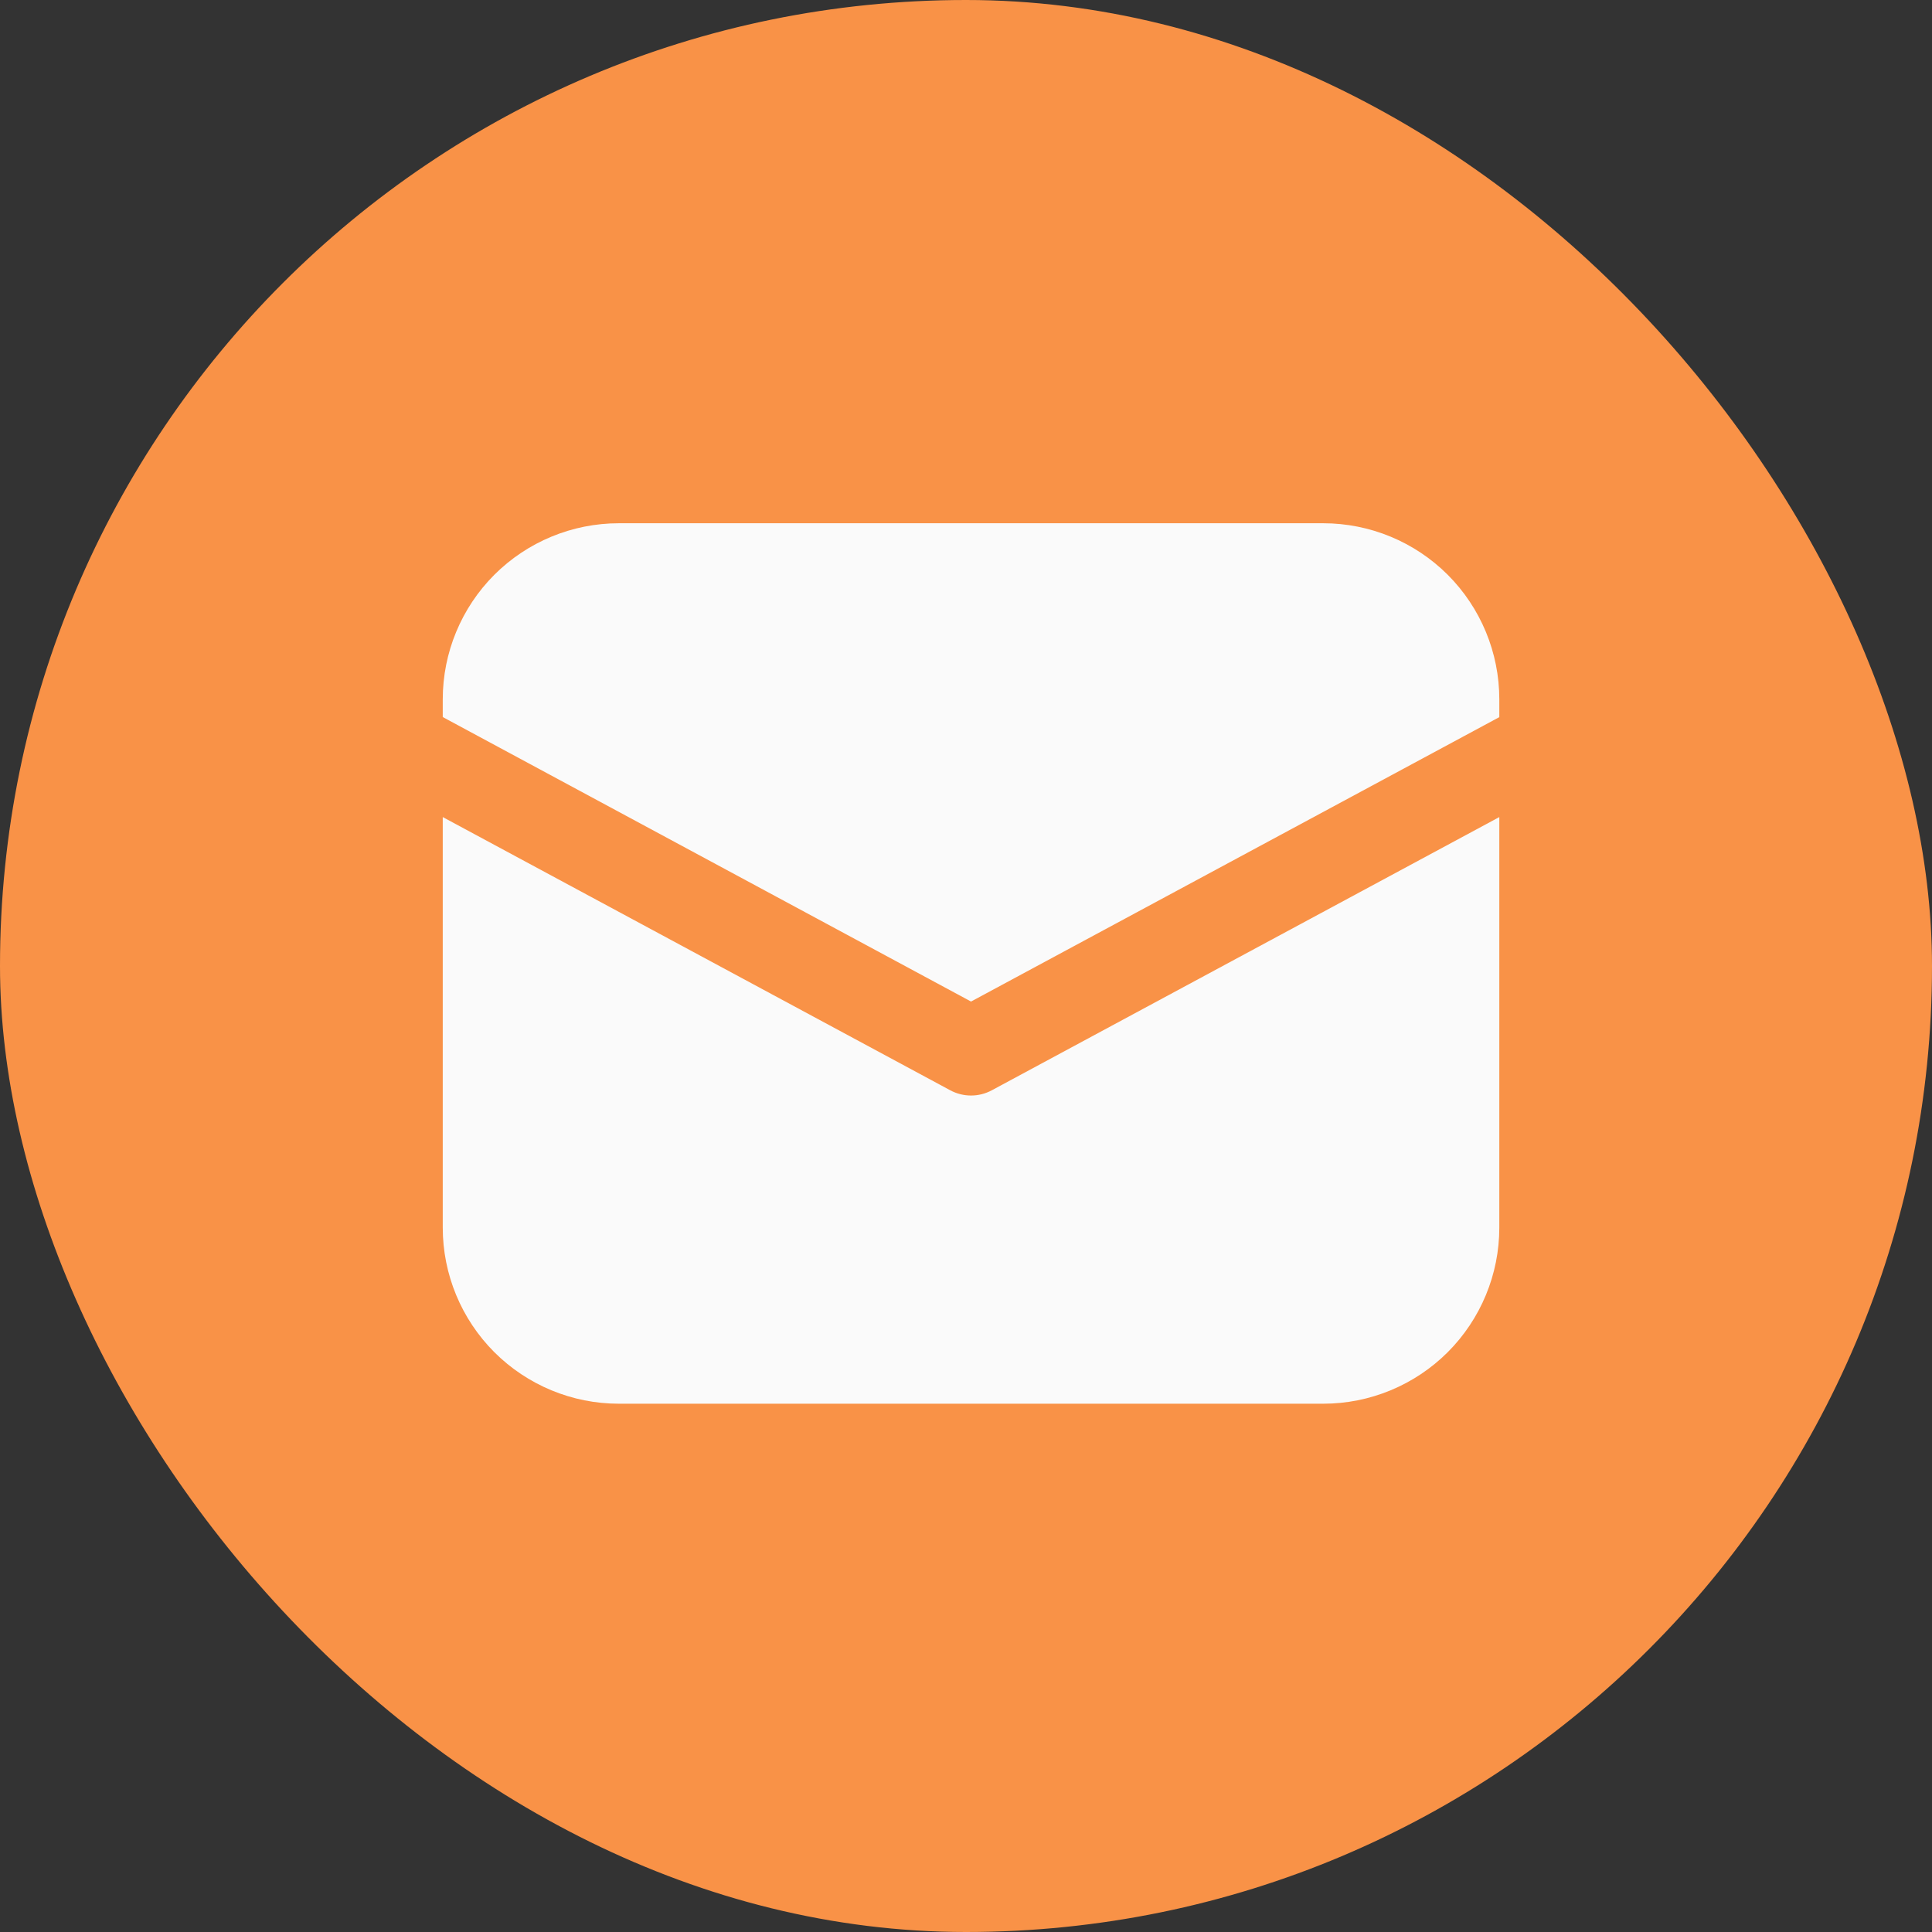
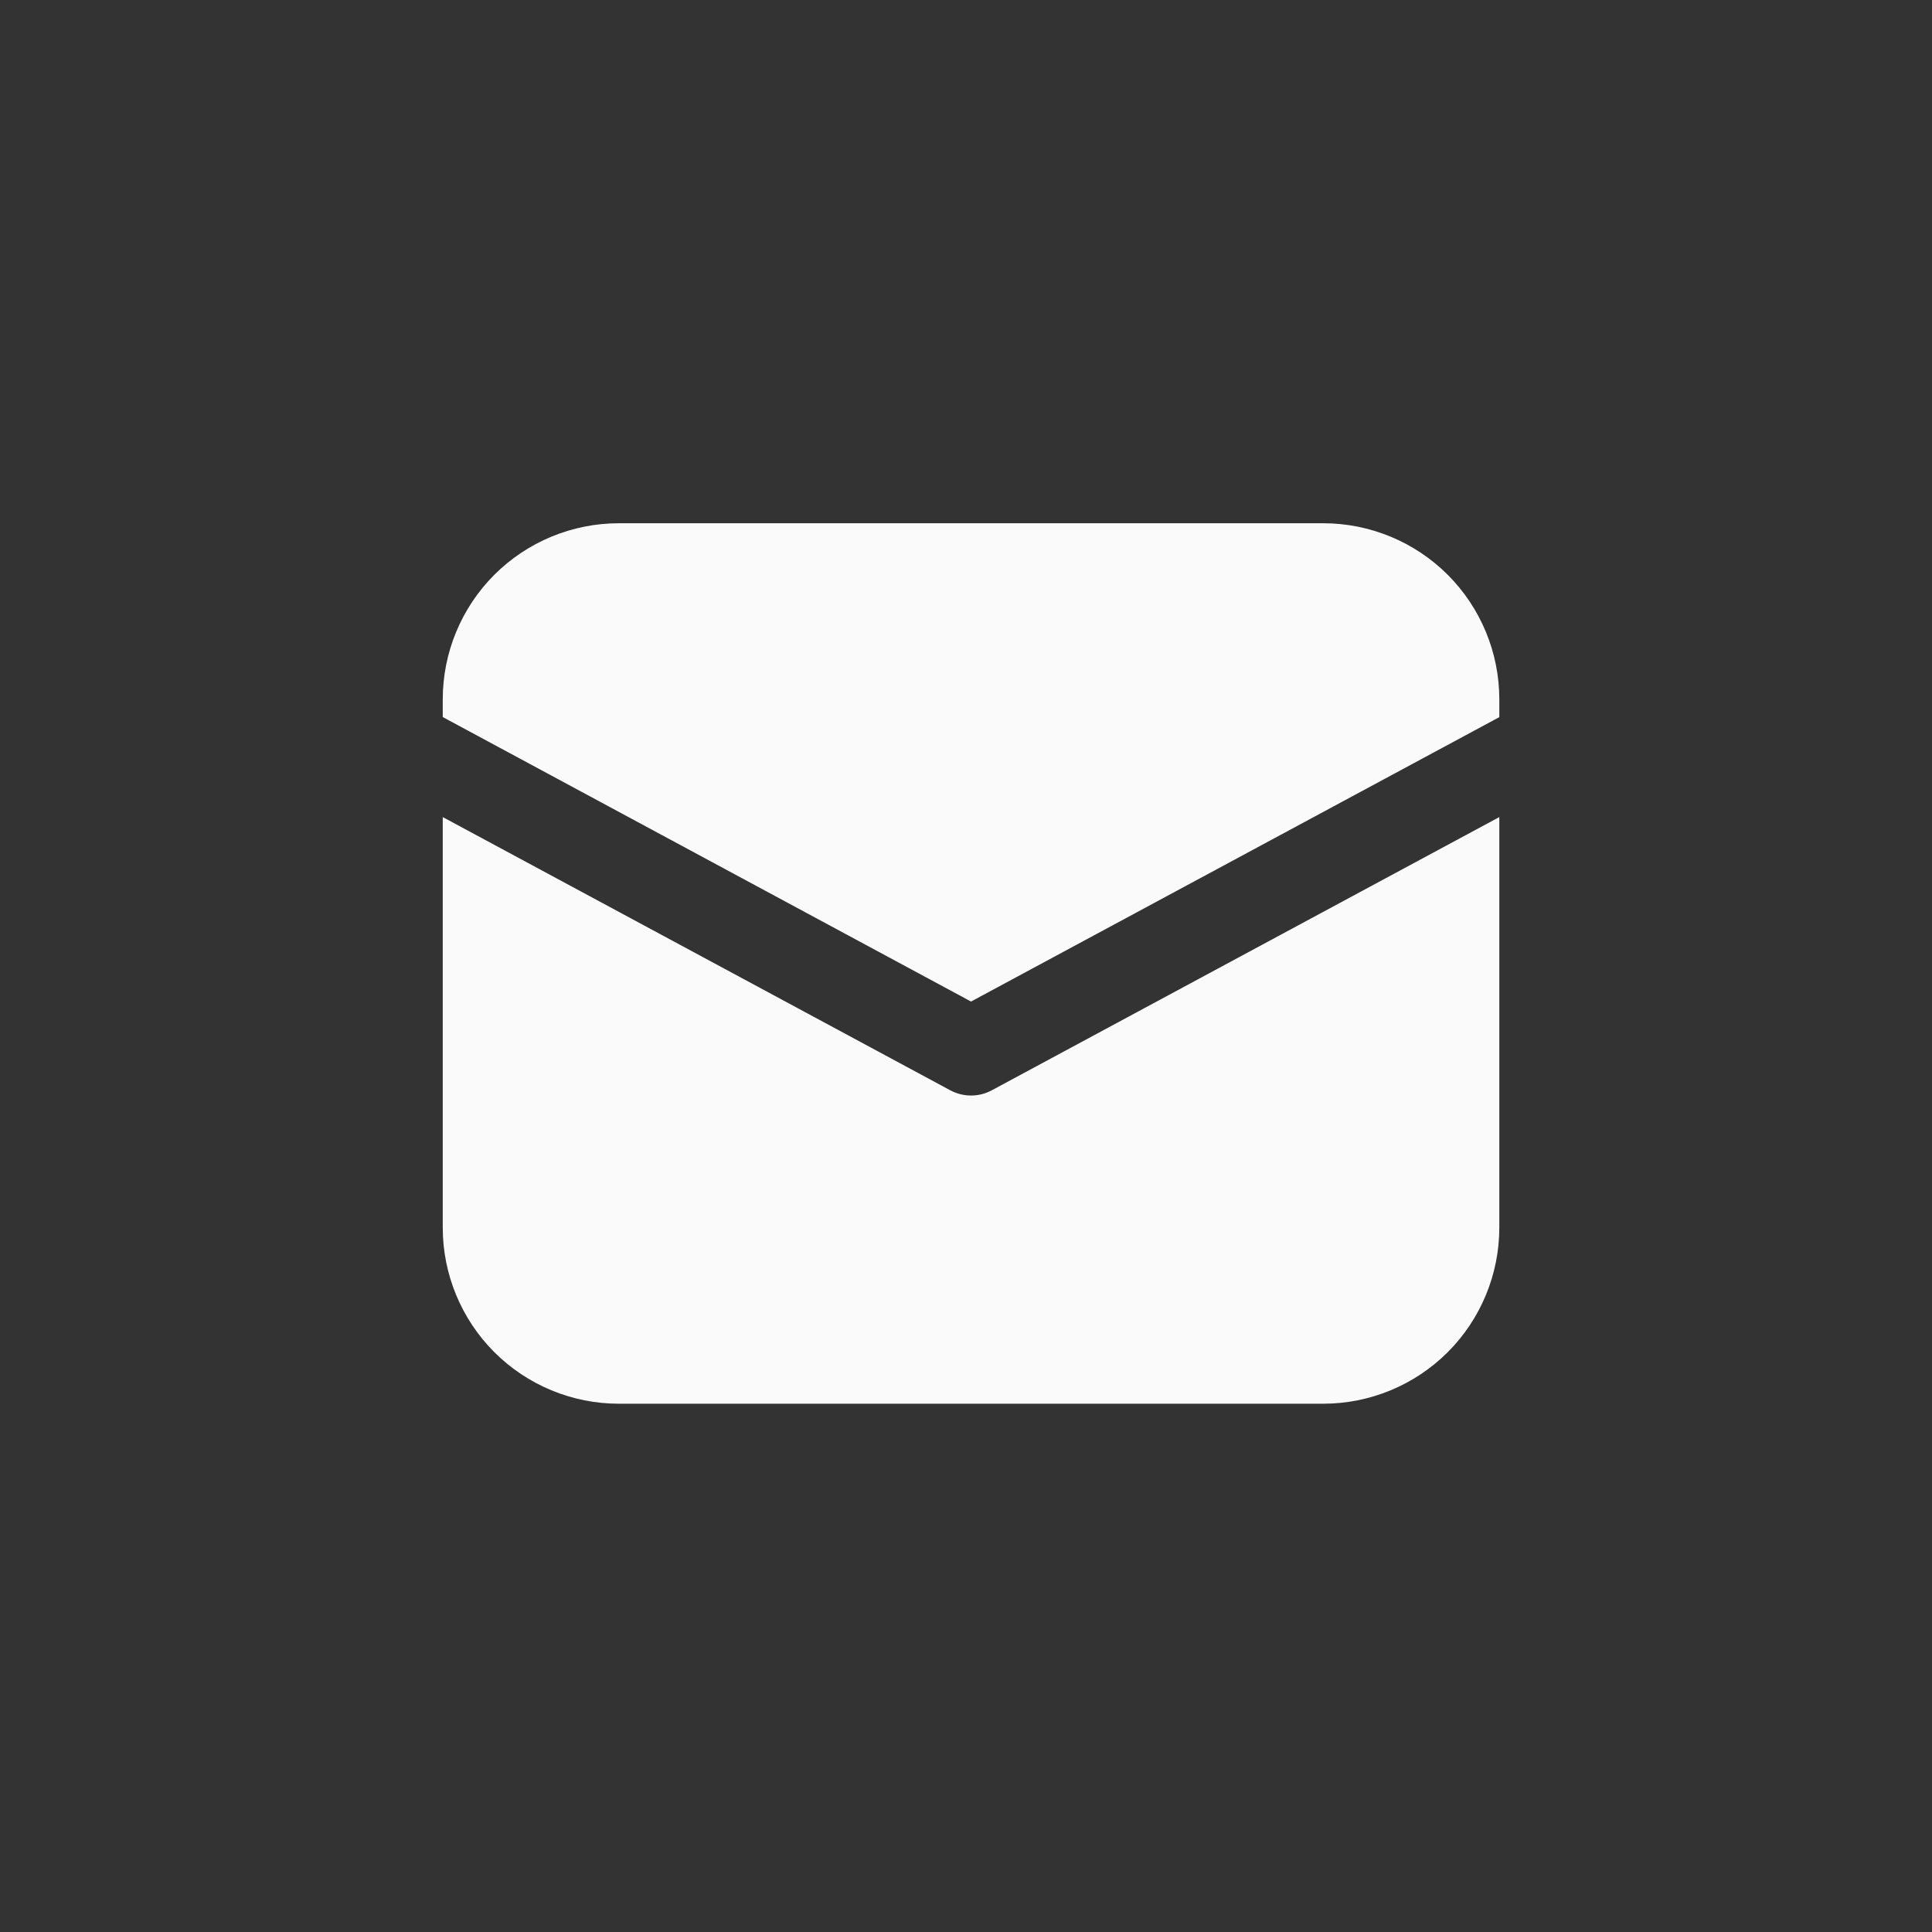
<svg xmlns="http://www.w3.org/2000/svg" width="48" height="48" viewBox="0 0 48 48" fill="none">
  <rect x="0" y="0" width="48" height="48" fill="#333333" stroke="none" />
-   <rect width="48" height="48" rx="24" fill="#F99247" />
  <path d="M15.375 13C14.215 13 13.102 13.461 12.281 14.281C11.461 15.102 11 16.215 11 17.375V17.815L24.125 24.883L37.25 17.817V17.375C37.25 16.215 36.789 15.102 35.969 14.281C35.148 13.461 34.035 13 32.875 13H15.375Z" fill="#FAFAFA" />
  <path d="M37.25 20.3L24.643 27.087C24.484 27.173 24.306 27.218 24.125 27.218C23.944 27.218 23.766 27.173 23.607 27.087L11 20.3V30.5C11 31.66 11.461 32.773 12.281 33.594C13.102 34.414 14.215 34.875 15.375 34.875H32.875C34.035 34.875 35.148 34.414 35.969 33.594C36.789 32.773 37.25 31.66 37.25 30.5V20.3Z" fill="#FAFAFA" />
</svg>